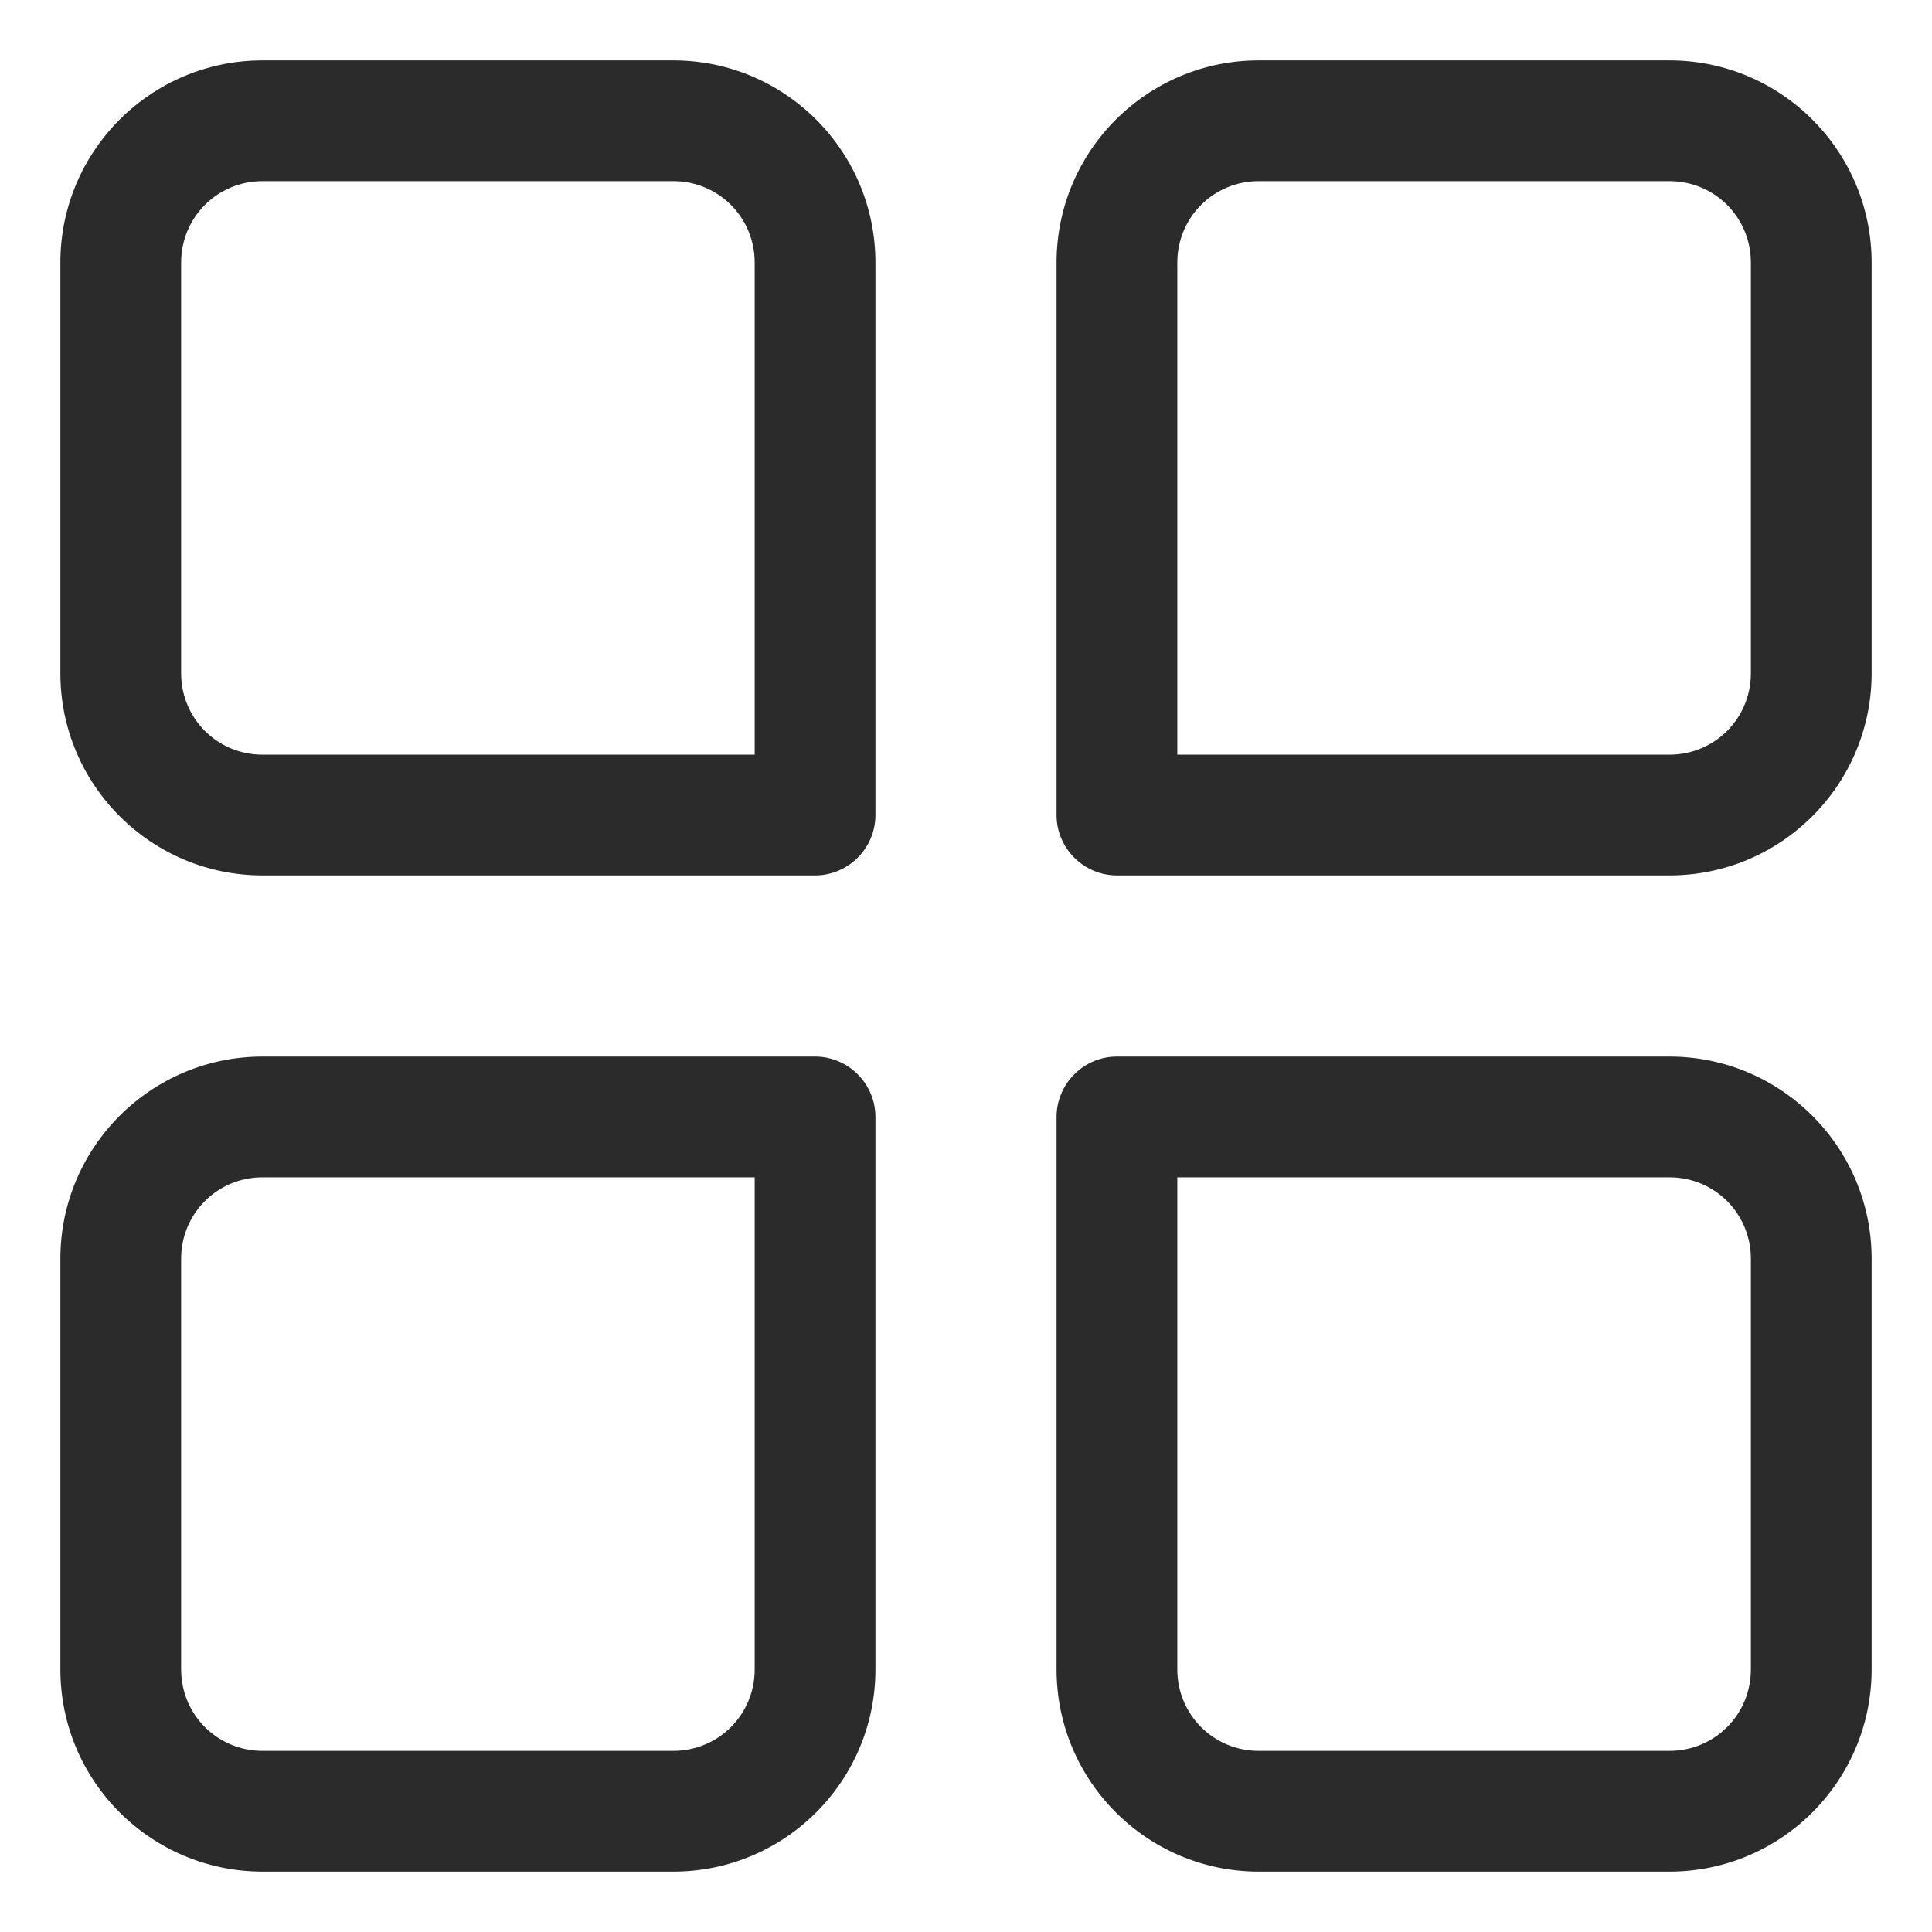
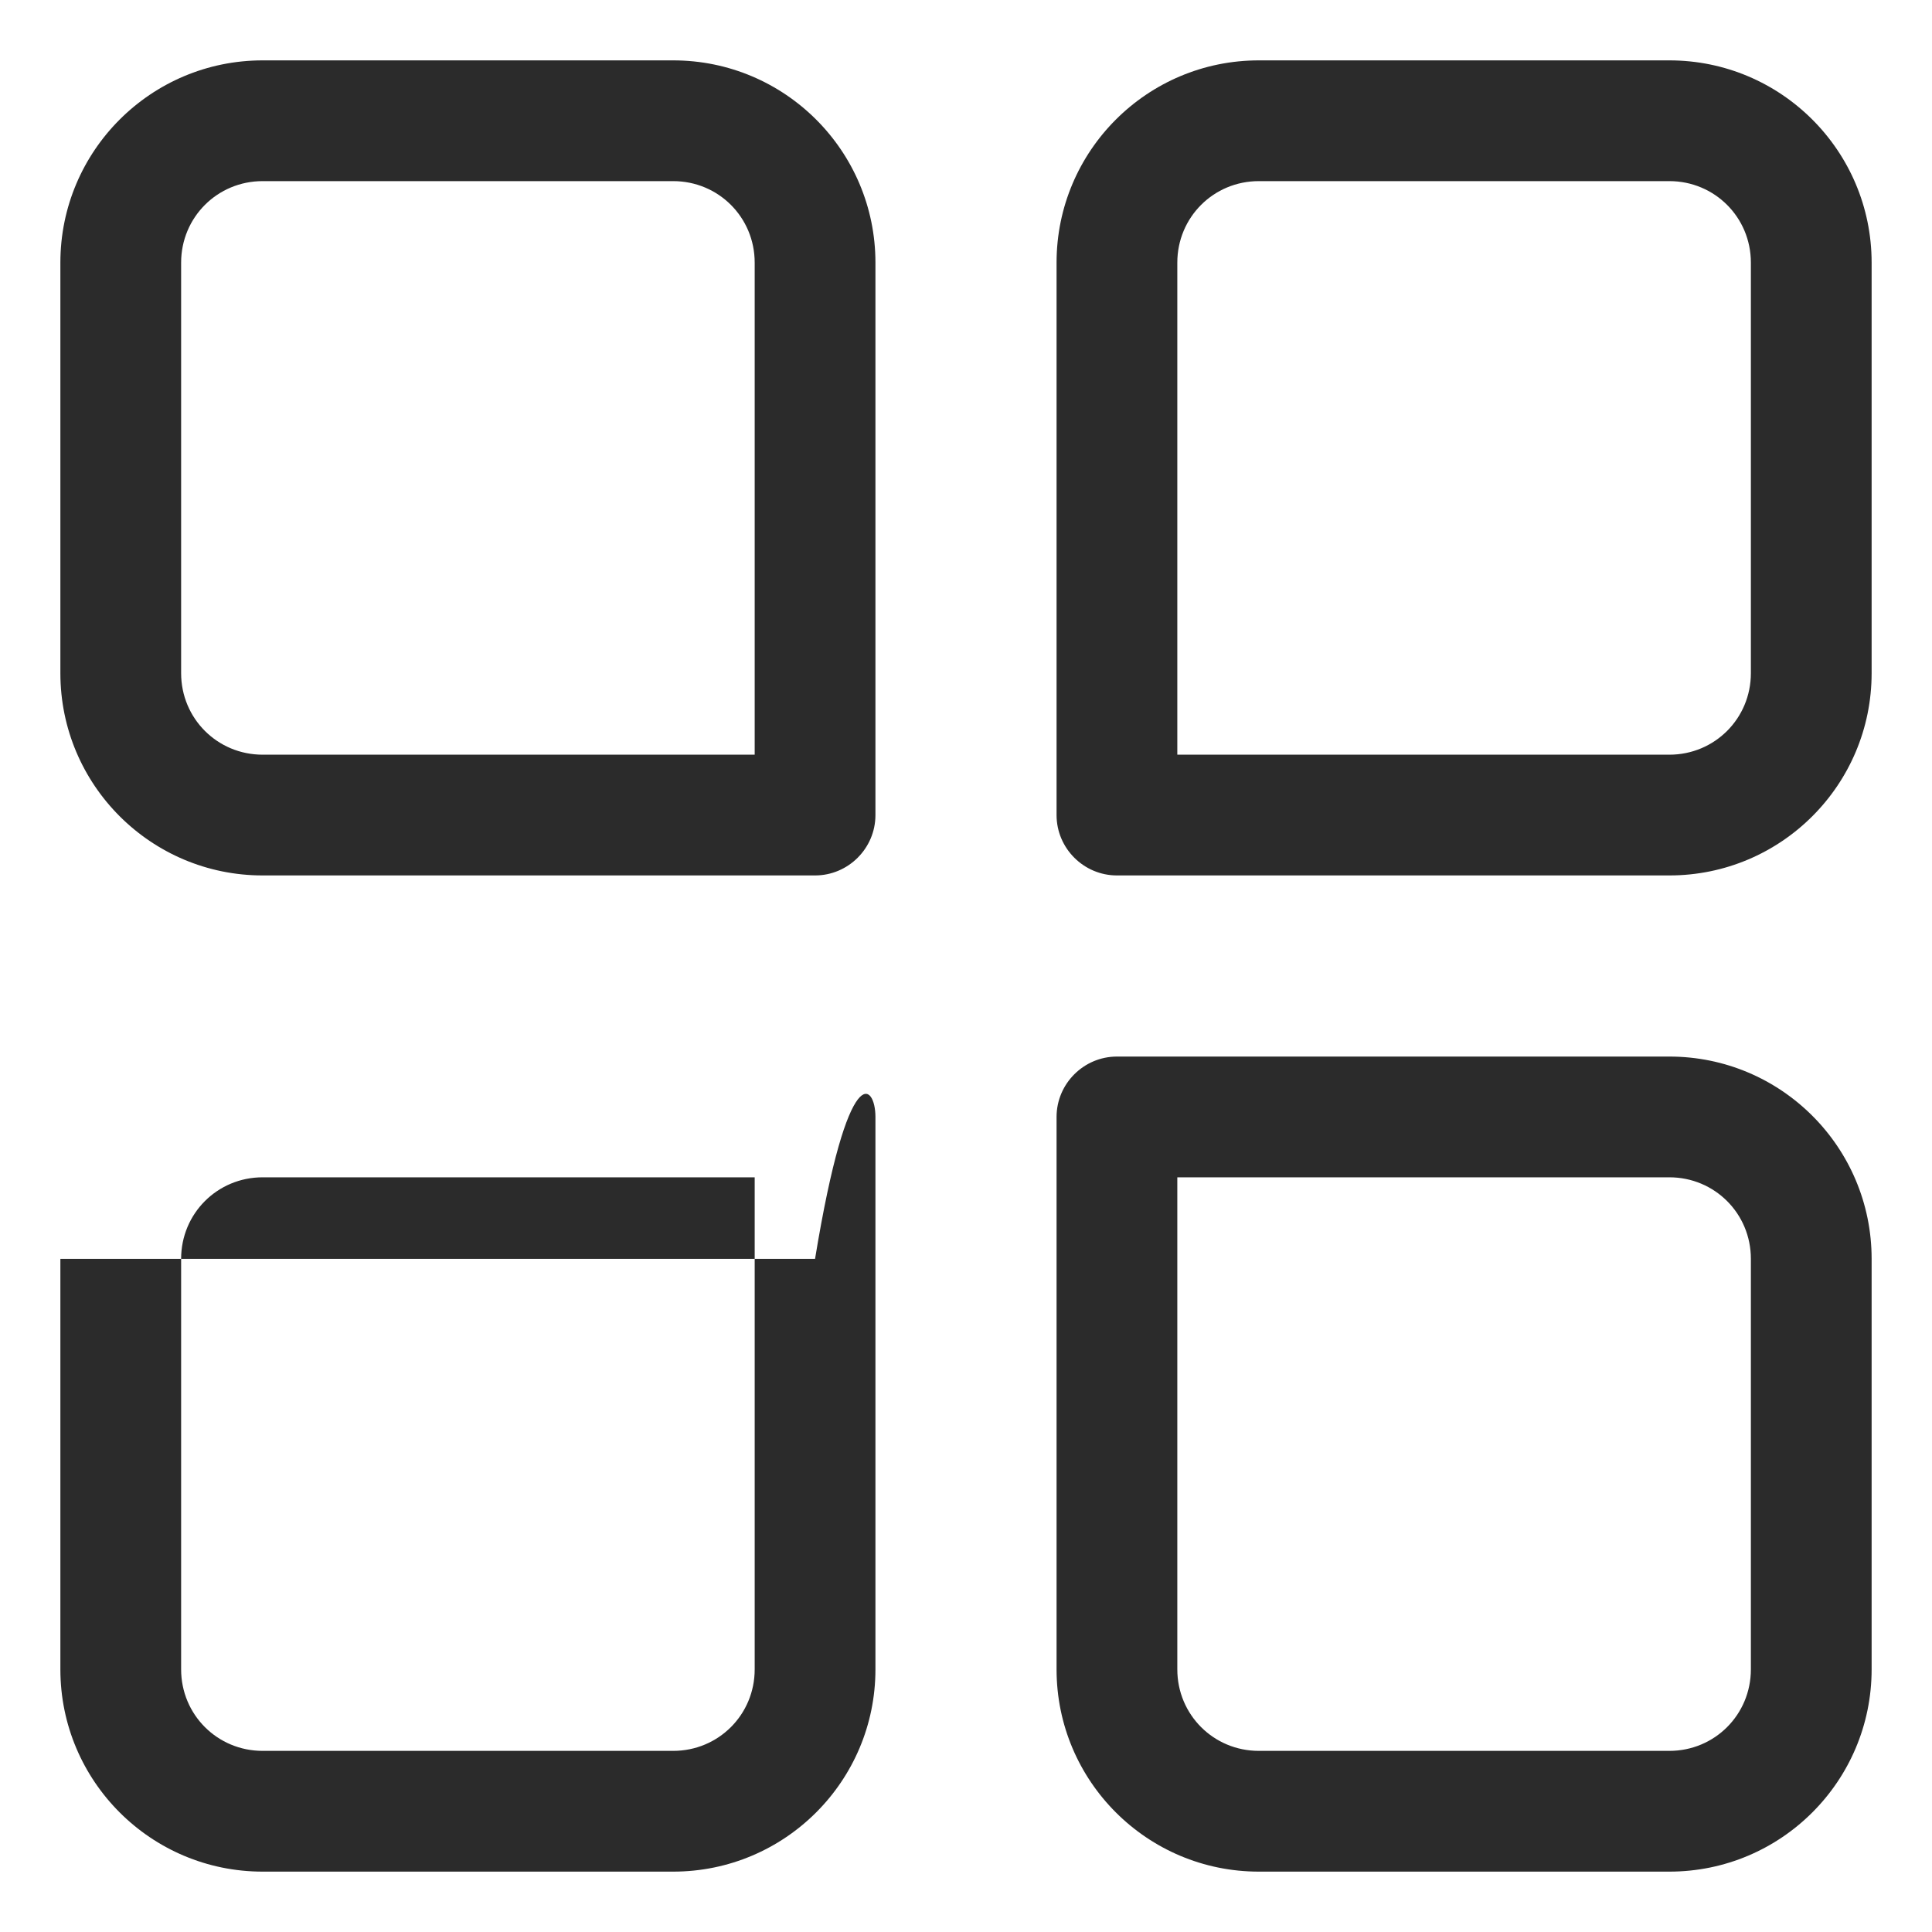
<svg xmlns="http://www.w3.org/2000/svg" width="16" height="16" viewBox="0 0 16 16" fill="none">
-   <path d="M13.825 15.5H10.425C9.5 15.5 8.75 14.75 8.75 13.825V9.25C8.75 8.975 8.975 8.75 9.25 8.75H13.825C14.75 8.75 15.5 9.5 15.5 10.425V13.825C15.5 14.75 14.75 15.5 13.825 15.5ZM9.75 9.75V13.825C9.75 14.2 10.05 14.5 10.425 14.5H13.825C14.2 14.5 14.5 14.2 14.5 13.825V10.425C14.5 10.05 14.2 9.75 13.825 9.75H9.75ZM5.575 15.5H2.175C1.25 15.5 0.5 14.75 0.5 13.825V10.425C0.5 9.5 1.25 8.75 2.175 8.75H6.75C7.025 8.75 7.25 8.975 7.25 9.25V13.825C7.25 14.75 6.5 15.5 5.575 15.5ZM2.175 9.75C1.8 9.75 1.5 10.05 1.5 10.425V13.825C1.5 14.2 1.8 14.5 2.175 14.5H5.575C5.95 14.5 6.25 14.2 6.25 13.825V9.75H2.175ZM13.825 7.25H9.25C8.975 7.25 8.75 7.025 8.75 6.75V2.175C8.75 1.25 9.5 0.5 10.425 0.5H13.825C14.75 0.5 15.5 1.25 15.5 2.175V5.575C15.5 6.5 14.75 7.25 13.825 7.25ZM9.75 6.25H13.825C14.2 6.25 14.5 5.95 14.5 5.575V2.175C14.5 1.8 14.2 1.5 13.825 1.5H10.425C10.05 1.5 9.75 1.8 9.75 2.175V6.25ZM6.75 7.25H2.175C1.25 7.25 0.5 6.5 0.5 5.575V2.175C0.5 1.25 1.25 0.5 2.175 0.5H5.575C6.5 0.5 7.25 1.25 7.25 2.175V6.75C7.25 7.025 7.025 7.25 6.75 7.25ZM2.175 1.5C1.8 1.5 1.5 1.8 1.5 2.175V5.575C1.5 5.95 1.8 6.25 2.175 6.25H6.25V2.175C6.25 1.8 5.95 1.5 5.575 1.5H2.175Z" fill="#2B2B2B" />
+   <path d="M13.825 15.5H10.425C9.5 15.5 8.75 14.75 8.75 13.825V9.25C8.75 8.975 8.975 8.75 9.25 8.75H13.825C14.75 8.75 15.5 9.5 15.5 10.425V13.825C15.5 14.75 14.75 15.5 13.825 15.5ZM9.75 9.75V13.825C9.75 14.2 10.05 14.5 10.425 14.5H13.825C14.2 14.5 14.5 14.2 14.5 13.825V10.425C14.5 10.05 14.2 9.75 13.825 9.75H9.75ZM5.575 15.5H2.175C1.25 15.5 0.5 14.75 0.5 13.825V10.425H6.75C7.025 8.75 7.25 8.975 7.25 9.25V13.825C7.25 14.75 6.5 15.5 5.575 15.5ZM2.175 9.75C1.8 9.75 1.5 10.05 1.5 10.425V13.825C1.5 14.2 1.8 14.5 2.175 14.5H5.575C5.95 14.5 6.25 14.2 6.25 13.825V9.75H2.175ZM13.825 7.25H9.25C8.975 7.25 8.75 7.025 8.75 6.75V2.175C8.75 1.25 9.5 0.5 10.425 0.5H13.825C14.75 0.5 15.5 1.25 15.5 2.175V5.575C15.5 6.5 14.75 7.25 13.825 7.25ZM9.75 6.25H13.825C14.2 6.25 14.5 5.95 14.5 5.575V2.175C14.5 1.8 14.2 1.5 13.825 1.5H10.425C10.05 1.5 9.75 1.8 9.75 2.175V6.25ZM6.75 7.25H2.175C1.25 7.25 0.5 6.5 0.5 5.575V2.175C0.5 1.25 1.25 0.5 2.175 0.5H5.575C6.5 0.5 7.25 1.25 7.25 2.175V6.75C7.25 7.025 7.025 7.25 6.75 7.25ZM2.175 1.5C1.8 1.5 1.5 1.8 1.5 2.175V5.575C1.5 5.95 1.8 6.25 2.175 6.25H6.25V2.175C6.25 1.8 5.95 1.5 5.575 1.5H2.175Z" fill="#2B2B2B" />
</svg>